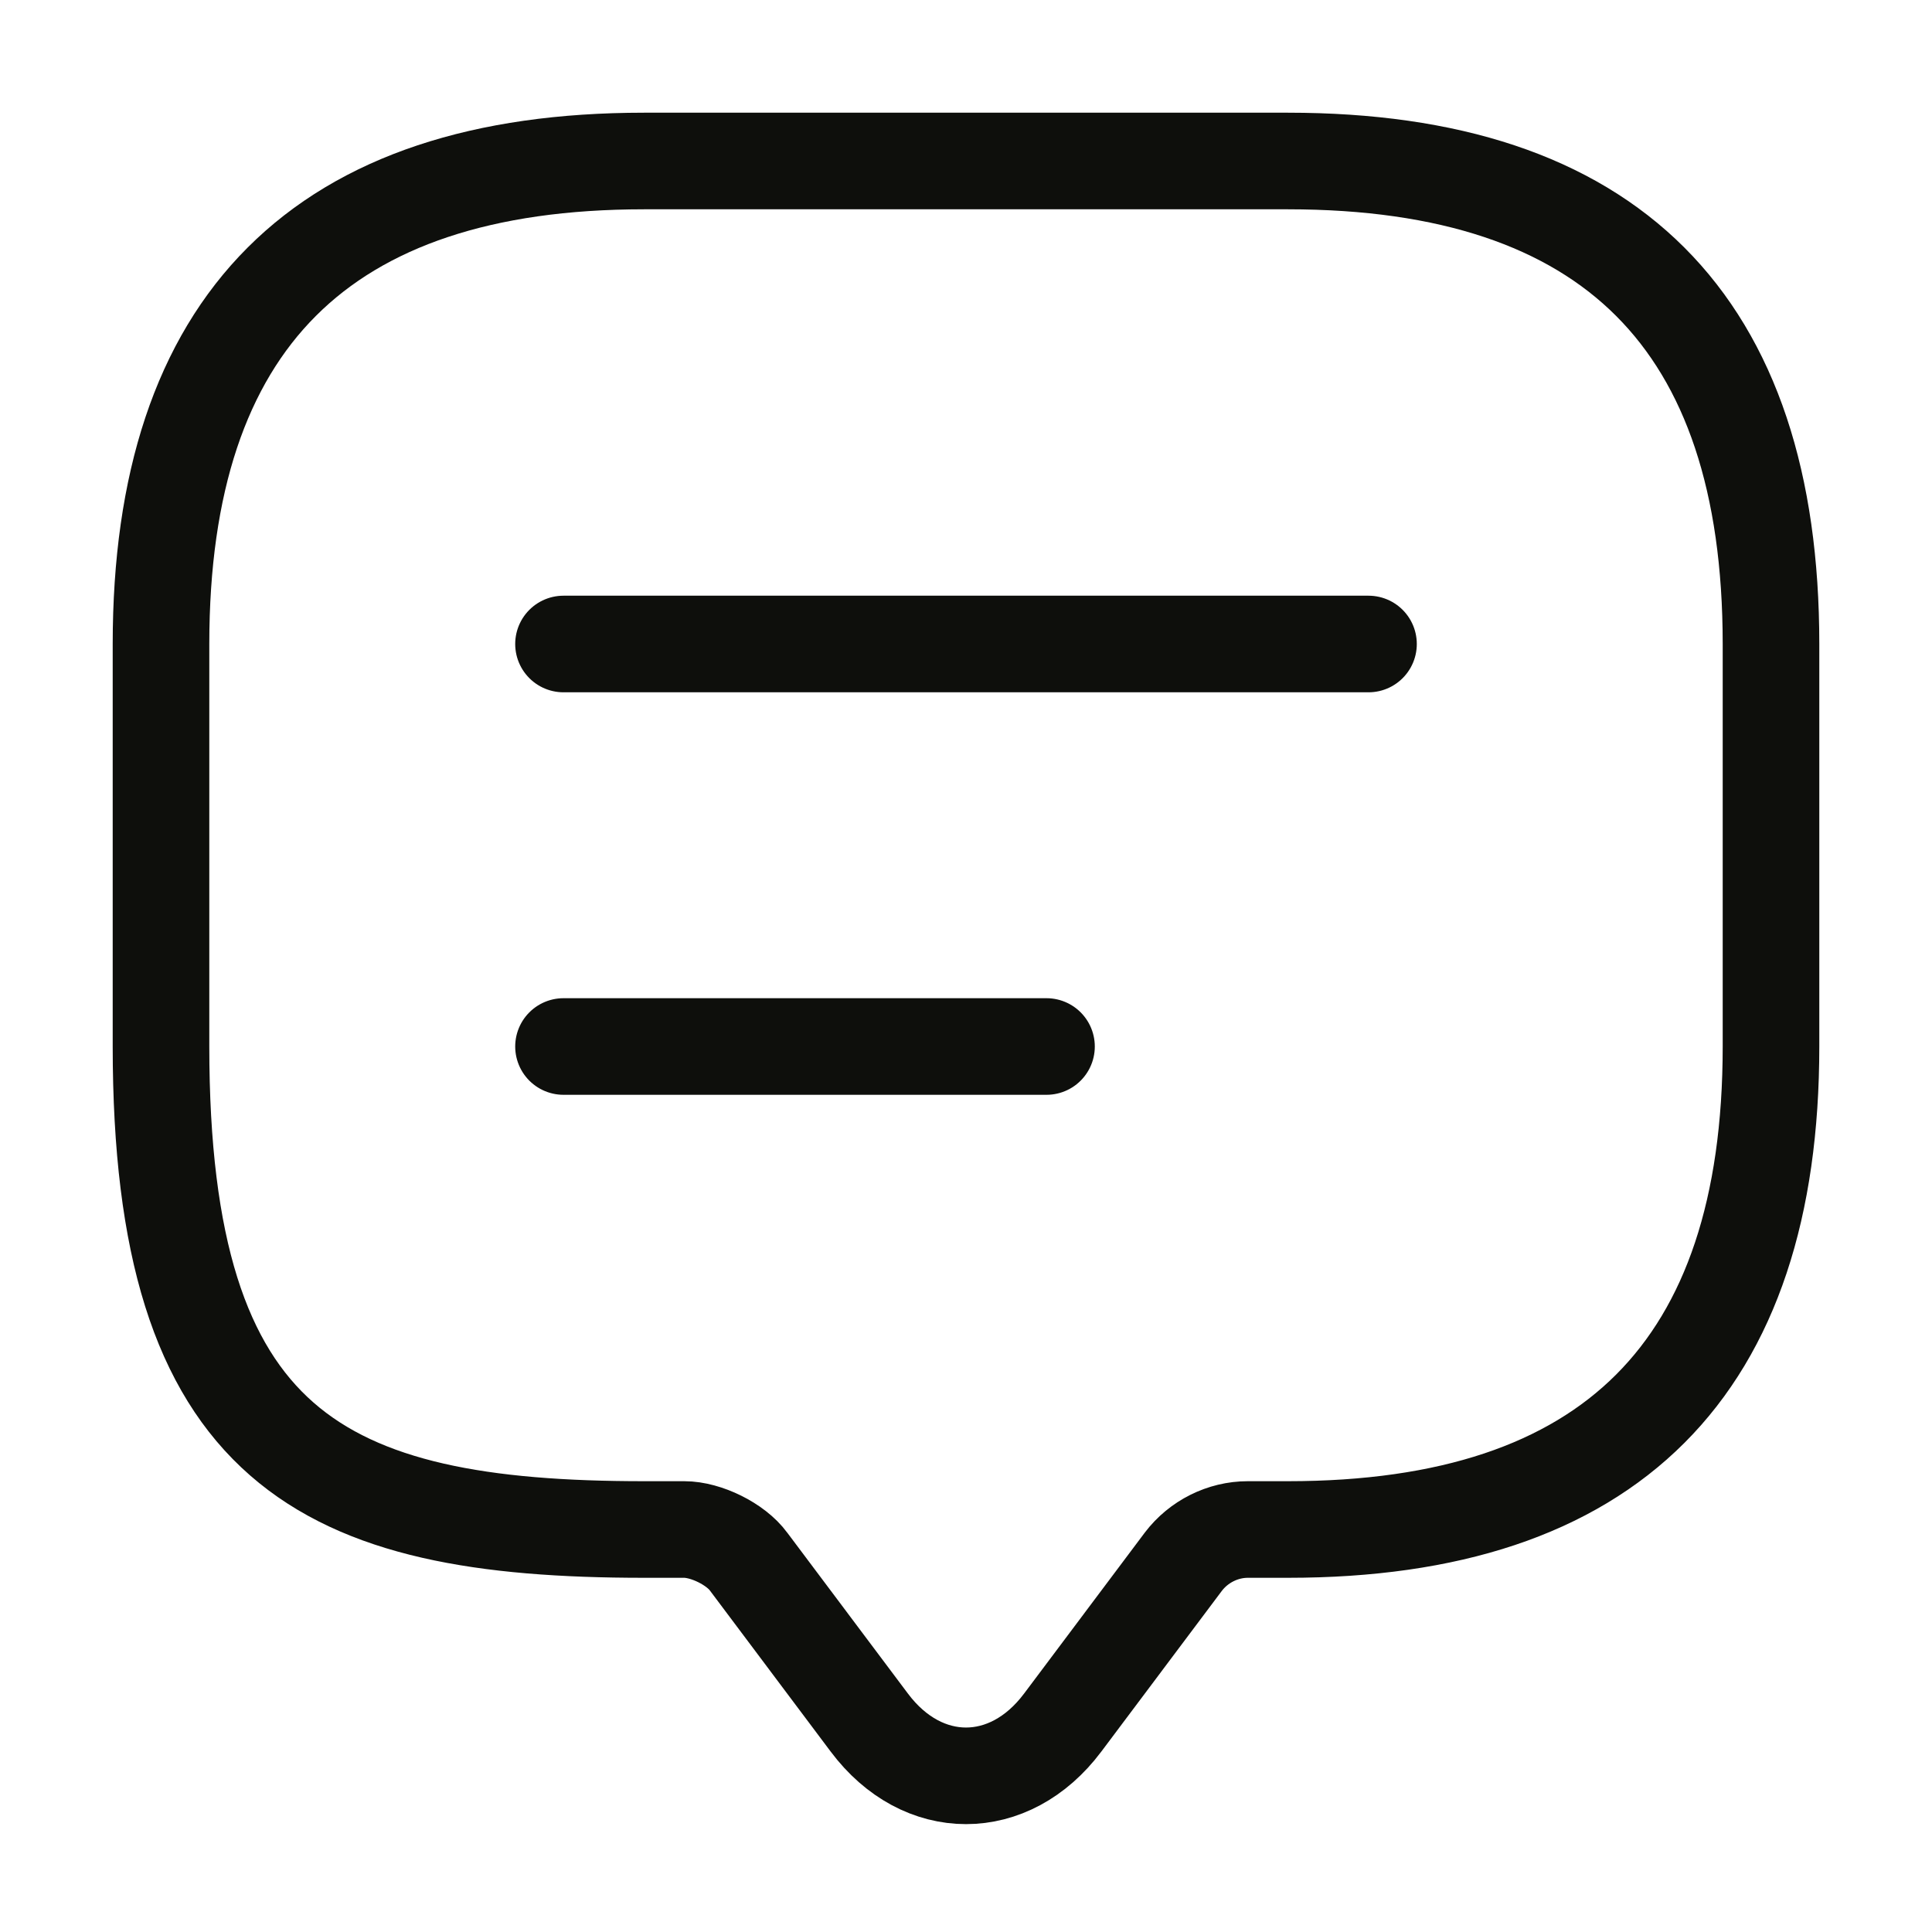
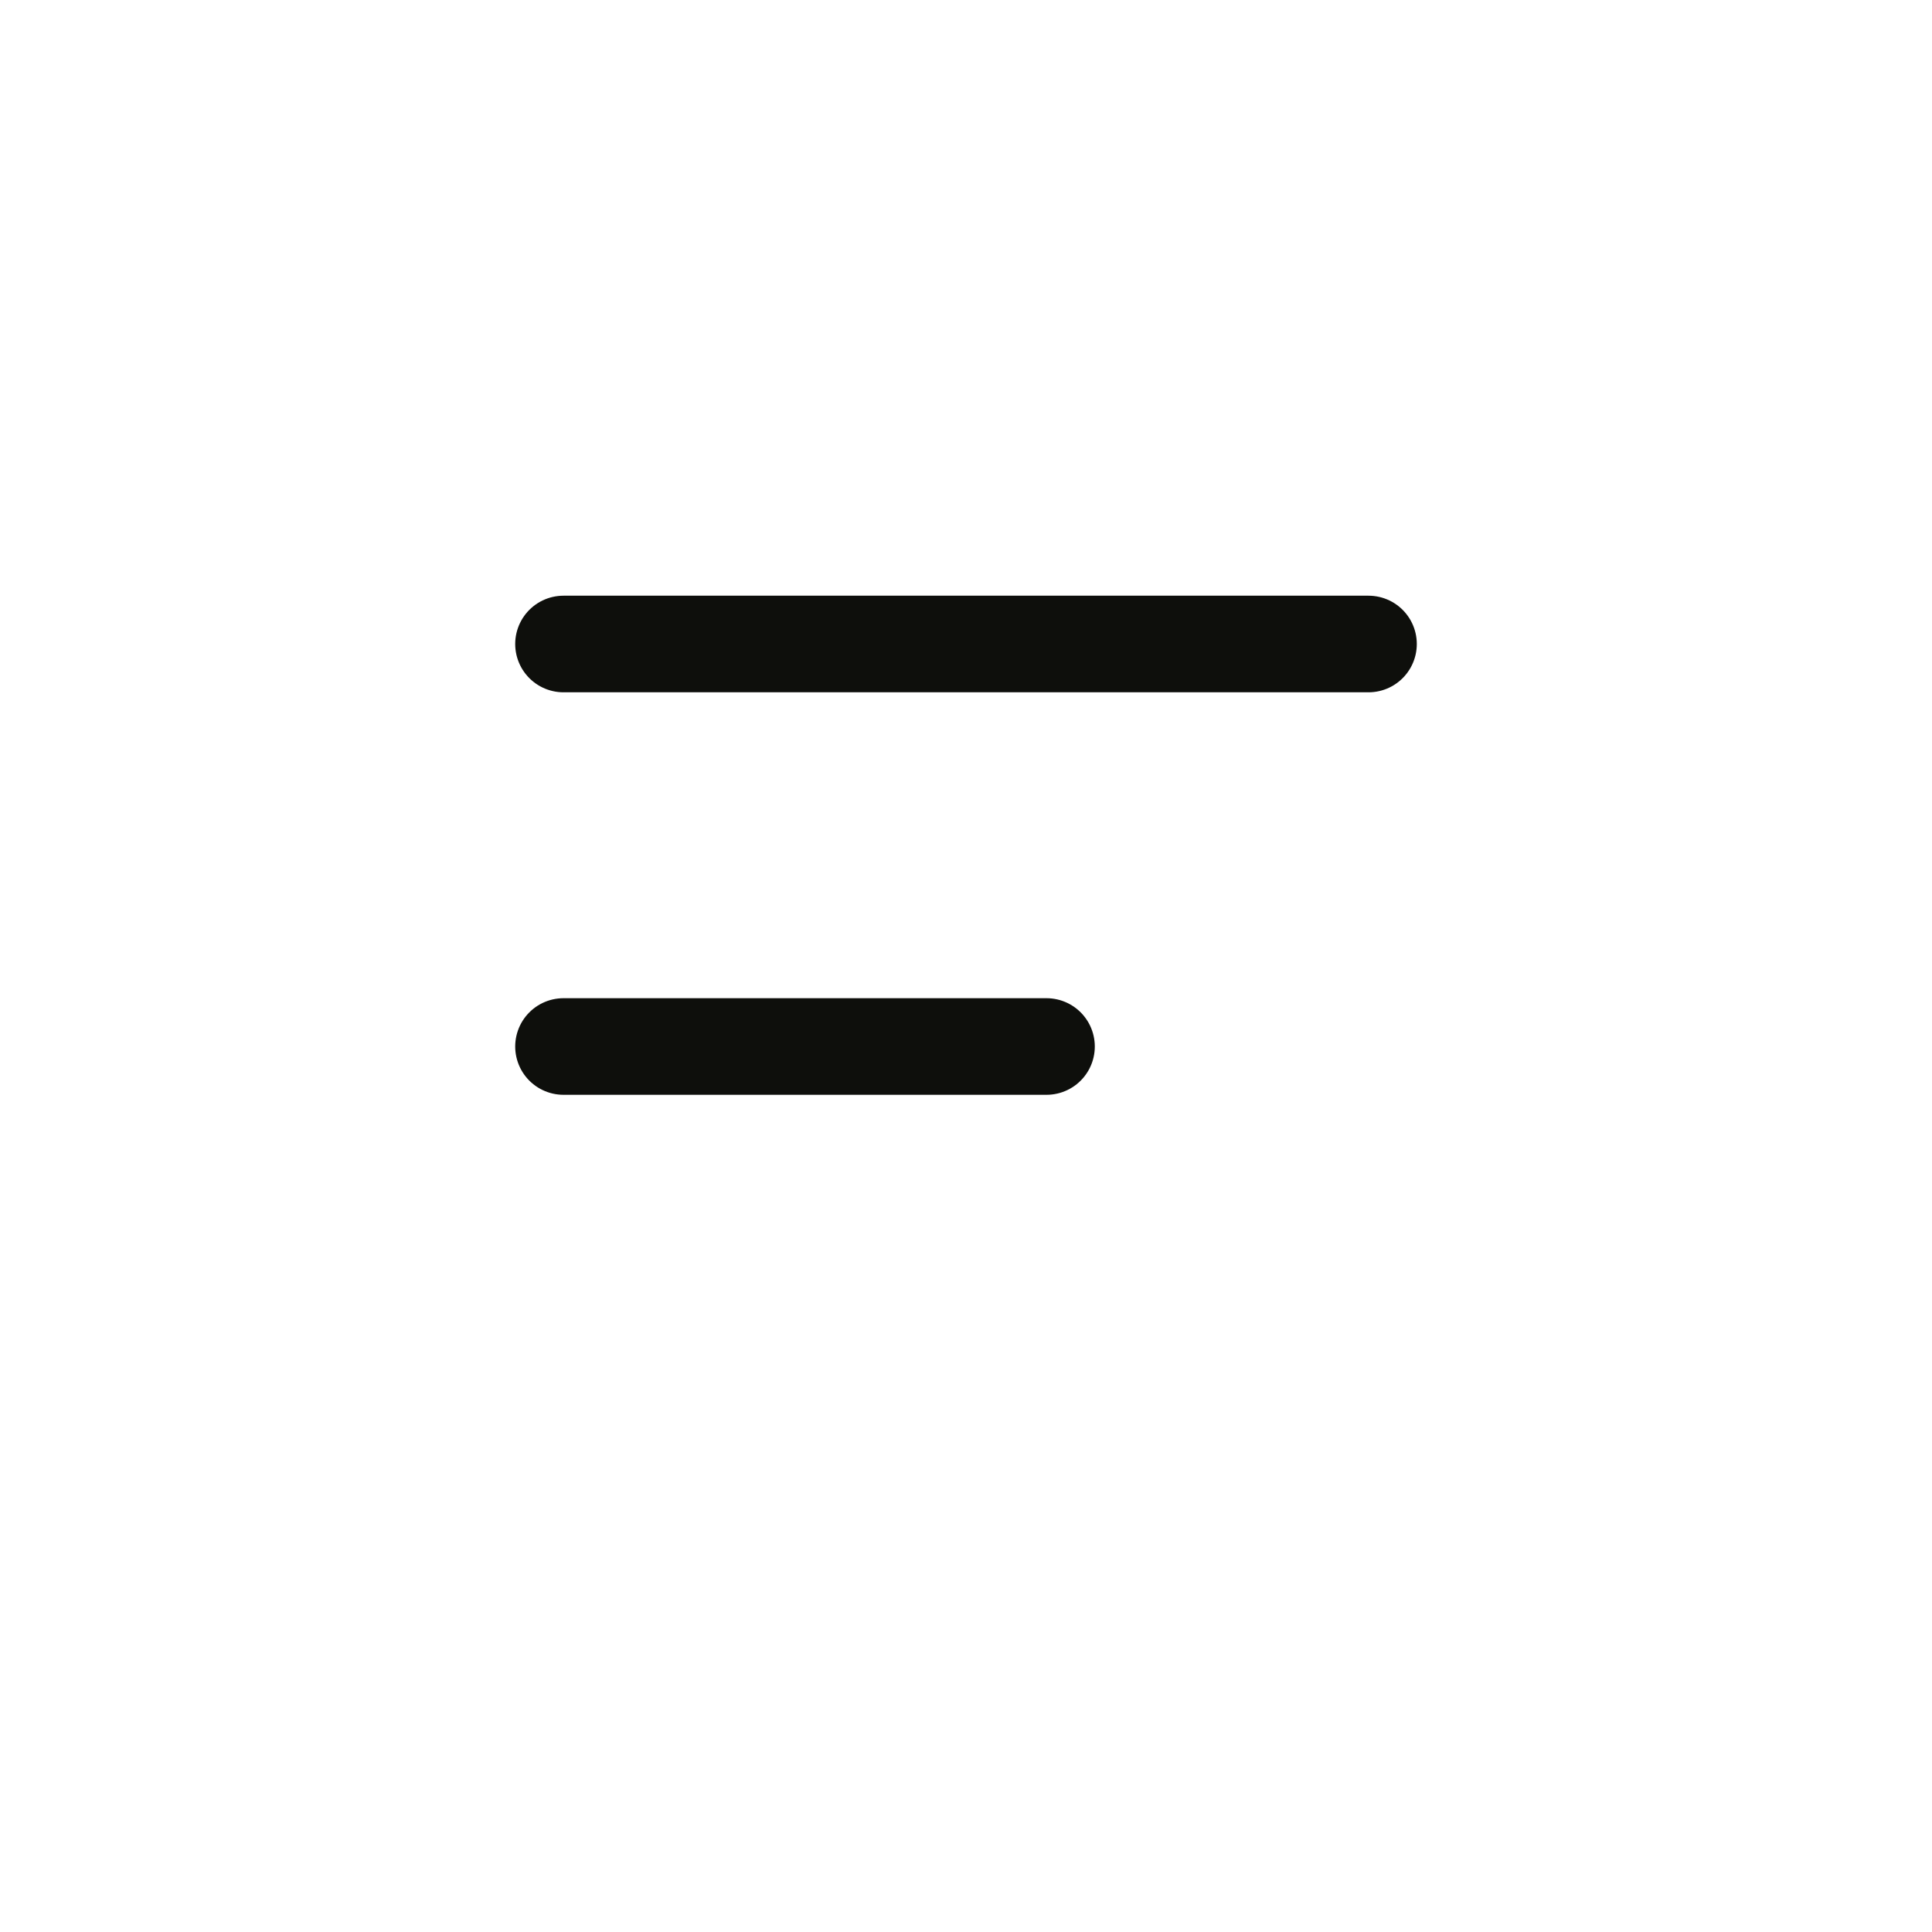
<svg xmlns="http://www.w3.org/2000/svg" width="24" height="24" viewBox="0 0 24 24" fill="none">
-   <path d="M8.5 19H8C4 19 2 18 2 13V8C2 4 4 2 8 2H16C20 2 22 4 22 8V13C22 17 20 19 16 19H15.5C15.19 19 14.89 19.15 14.7 19.4L13.2 21.4C12.54 22.28 11.46 22.28 10.8 21.4L9.3 19.4C9.14 19.18 8.77 19 8.5 19Z" stroke="#0E0F0C" stroke-width="1.2" stroke-miterlimit="10" stroke-linecap="round" stroke-linejoin="round" />
  <path d="M7 8H17" stroke="#0E0F0C" stroke-width="1.2" stroke-linecap="round" stroke-linejoin="round" />
  <path d="M7 13H13" stroke="#0E0F0C" stroke-width="1.2" stroke-linecap="round" stroke-linejoin="round" />
</svg>